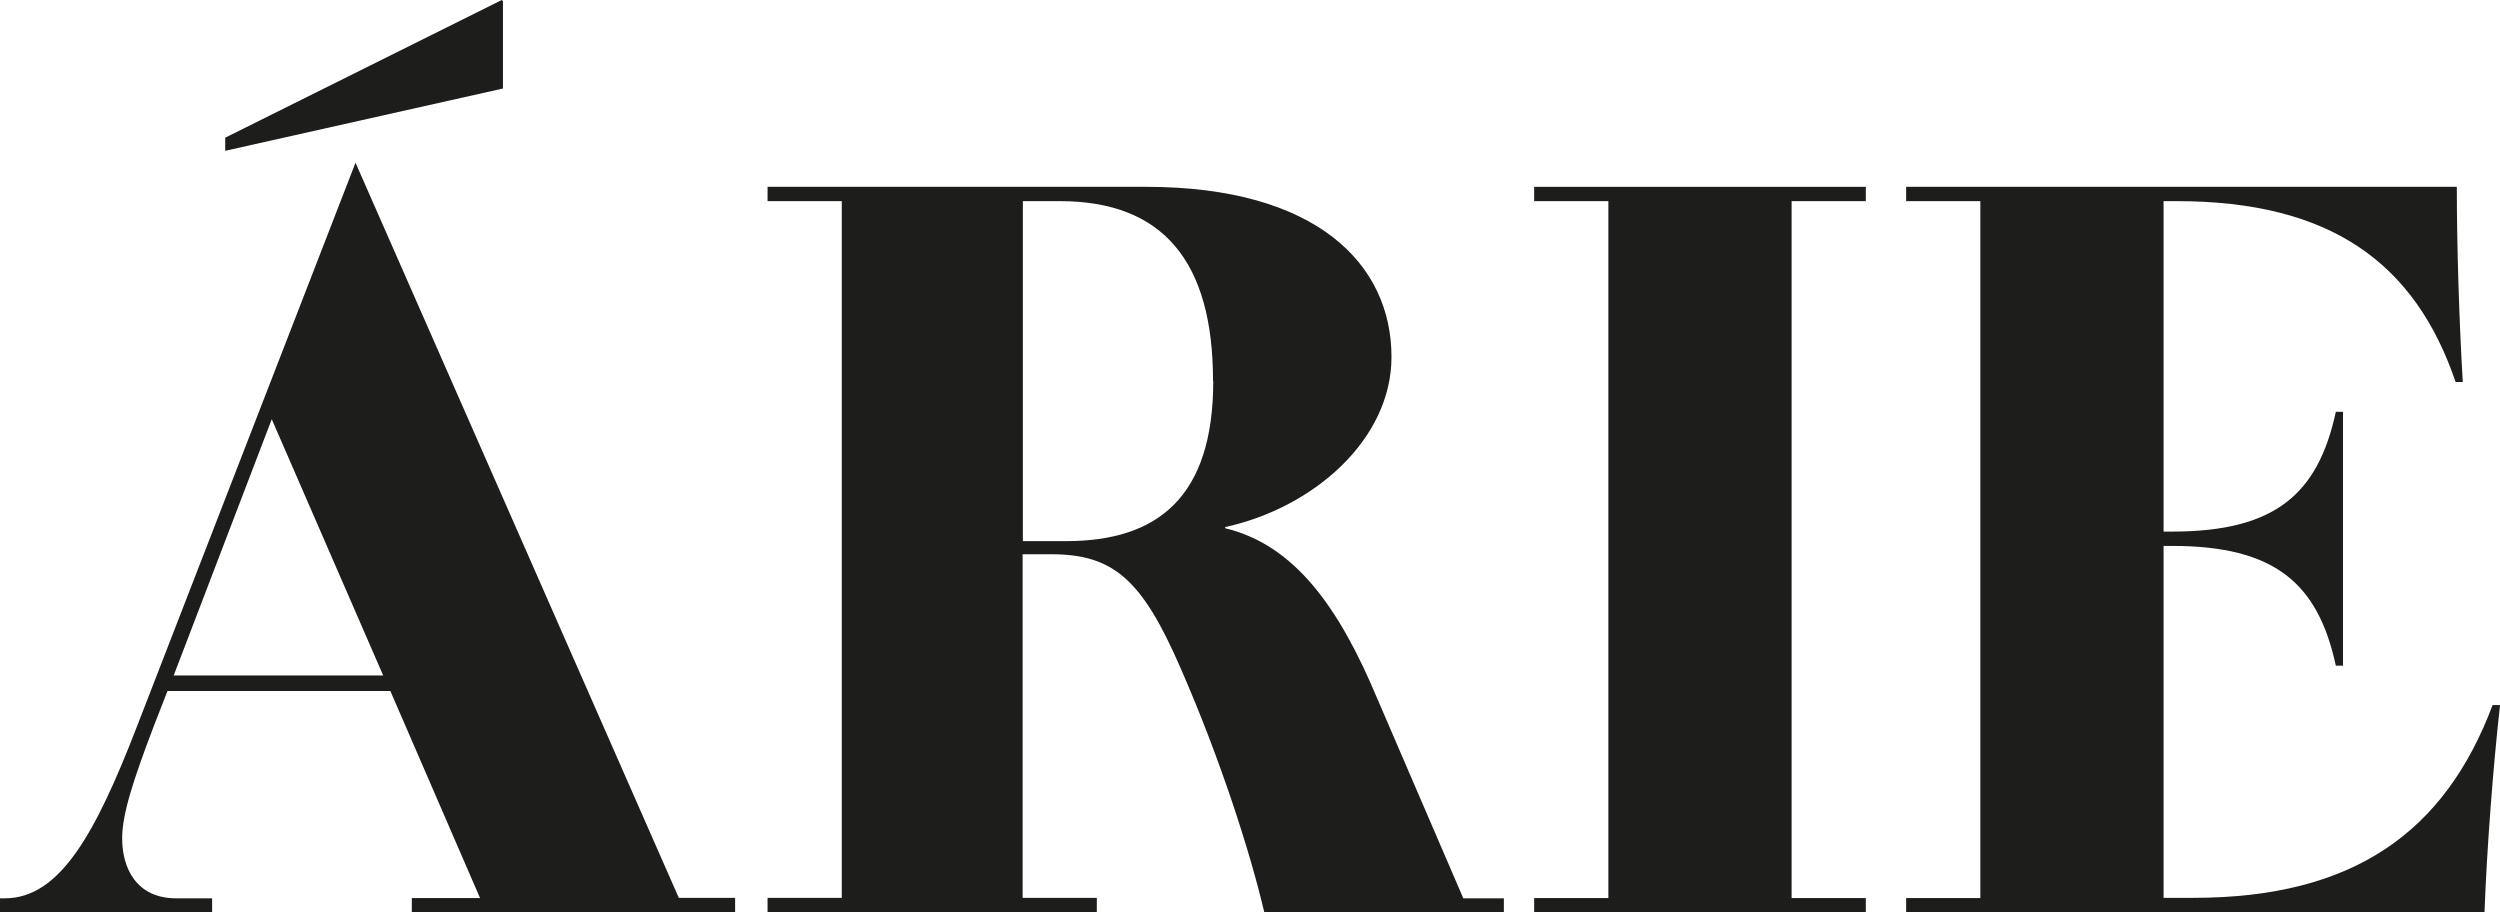
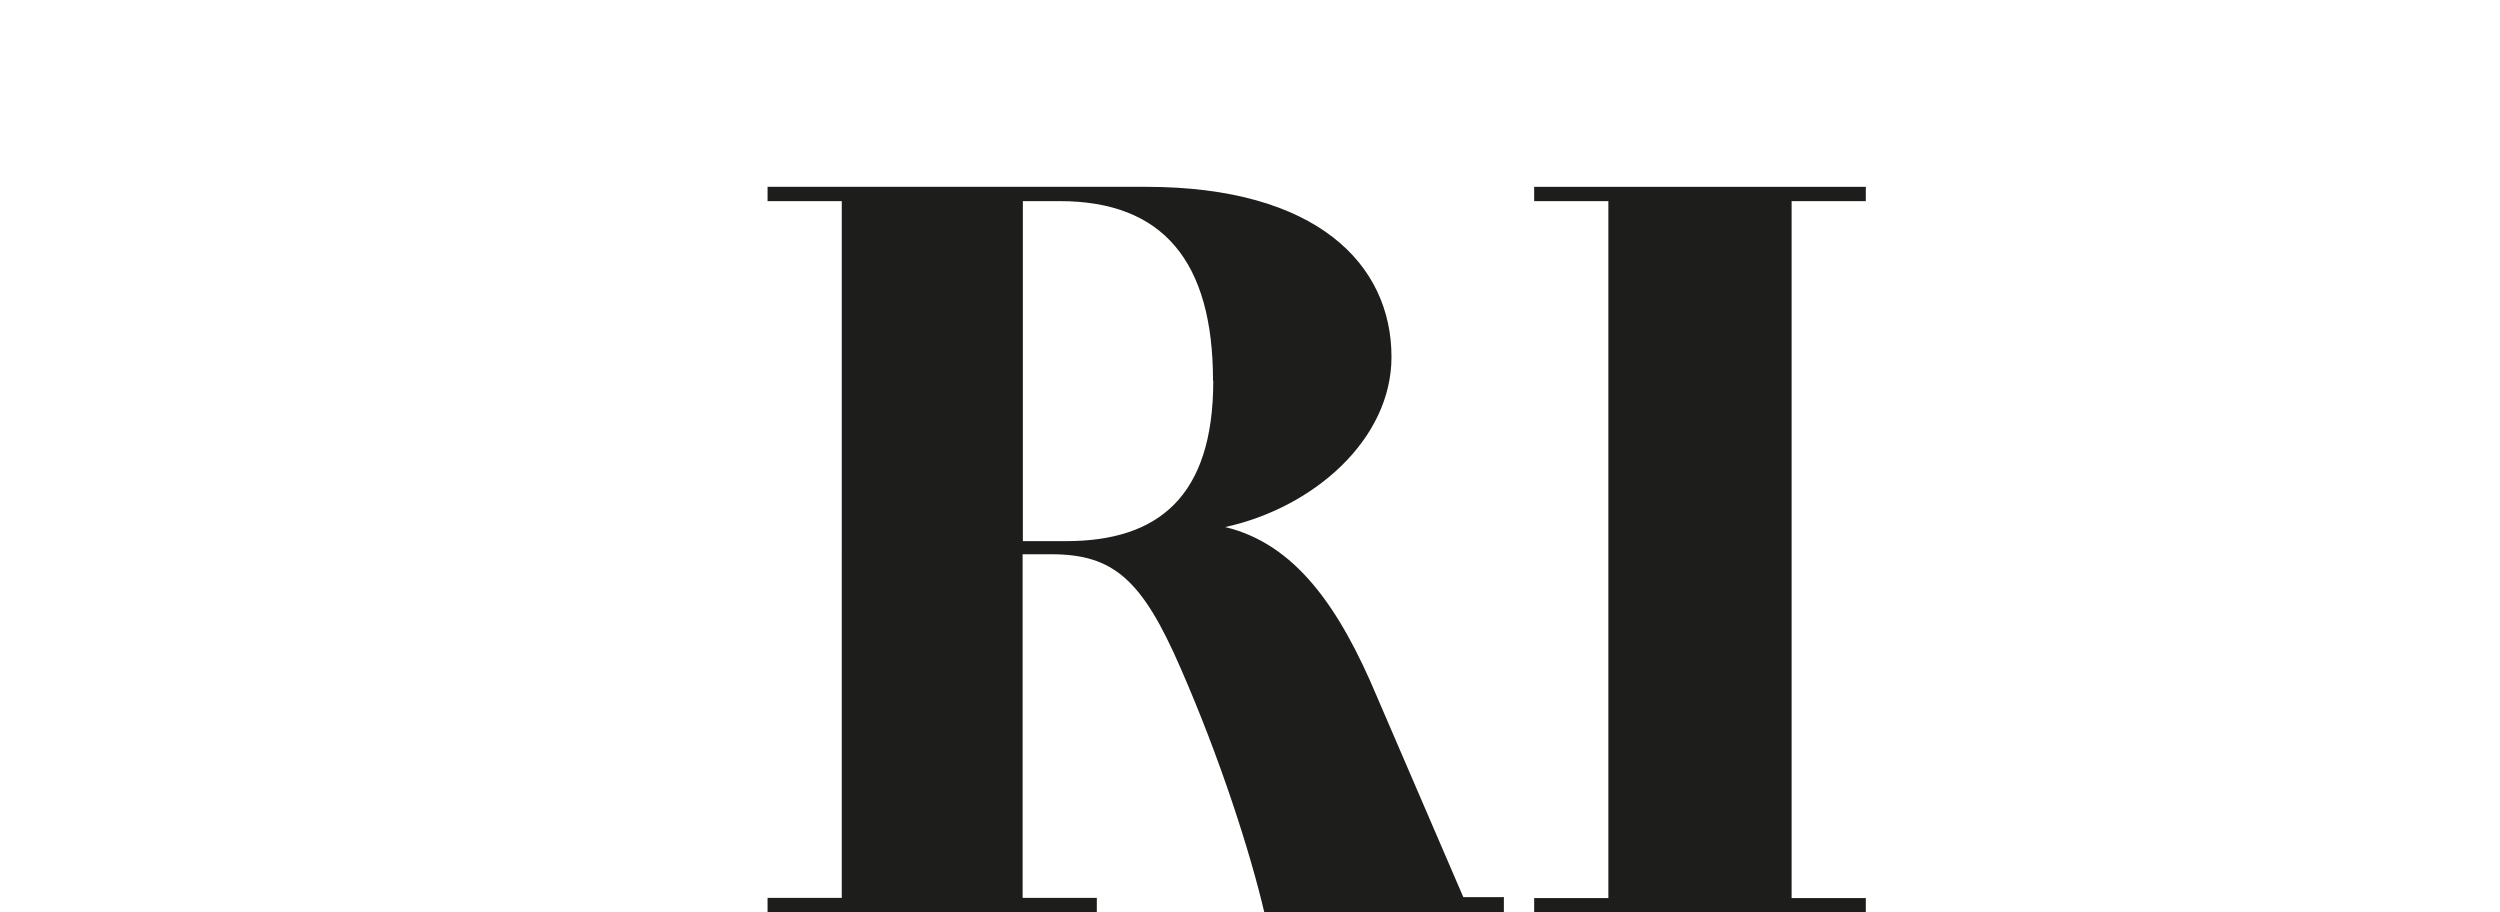
<svg xmlns="http://www.w3.org/2000/svg" id="Vrstva_2" viewBox="0 0 104.78 38.24">
  <defs>
    <style>.cls-1{fill:#1d1d1b;}</style>
  </defs>
  <g id="Vrstva_1-2">
    <g>
-       <path class="cls-1" d="M30.81,37.64v.6h-13.55v-.6h2.86l-3.76-8.68H7.02l-.55,1.41c-.9,2.36-1.35,3.76-1.35,4.77,0,1.25,.6,2.51,2.26,2.51h1.51v.6H0v-.6H.2c2.31,0,3.81-2.71,5.57-7.28L14.9,6.82l13.55,30.81h2.36Zm-14.75-9.33l-4.67-10.74-4.11,10.74h8.78ZM21.08,3.71l-11.64,2.61v-.55L21.03,0l.05,.05V3.71Z" />
-       <path class="cls-1" d="M63.03,37.64v.6h-10.04c-.6-2.56-1.86-6.47-3.51-10.24-1.61-3.71-2.81-4.77-5.42-4.77h-1.2v14.4h3.11v.6h-13.8v-.6h3.11V8.43h-3.11v-.6h15.86c7.18,0,10.29,3.26,10.29,7.13,0,3.46-3.26,6.32-6.97,7.13v.05c2.91,.7,4.77,3.31,6.37,7.13l3.61,8.38h1.71Zm-12.19-21.68c0-5.02-2.11-7.53-6.42-7.53h-1.55v14.25h1.81c3.86,0,6.17-1.86,6.17-6.72" />
+       <path class="cls-1" d="M63.03,37.64v.6h-10.04c-.6-2.56-1.86-6.47-3.51-10.24-1.61-3.71-2.81-4.77-5.42-4.77h-1.2v14.4h3.11v.6h-13.8v-.6h3.11V8.43h-3.11v-.6h15.86c7.18,0,10.29,3.26,10.29,7.13,0,3.46-3.26,6.32-6.97,7.13c2.91,.7,4.77,3.31,6.37,7.13l3.61,8.38h1.71Zm-12.19-21.68c0-5.02-2.11-7.53-6.42-7.53h-1.55v14.25h1.81c3.86,0,6.17-1.86,6.17-6.72" />
      <polygon class="cls-1" points="64.3 37.64 67.41 37.64 67.41 8.43 64.3 8.43 64.3 7.83 78.2 7.83 78.2 8.43 75.09 8.43 75.09 37.64 78.2 37.64 78.2 38.24 64.3 38.24 64.3 37.64" />
-       <path class="cls-1" d="M104.78,29.56c-.3,2.71-.55,6.02-.65,8.68h-24.24v-.6h3.11V8.43h-3.11v-.6h23.08c0,2.46,.1,5.67,.25,8.18h-.3c-1.71-5.02-5.27-7.58-11.69-7.58h-.55v13.85h.35c4.32,0,6.12-1.56,6.87-5.02h.3v10.64h-.3c-.75-3.46-2.56-5.02-6.87-5.02h-.35v14.75h1.25c6.72,0,10.54-2.76,12.54-8.08h.3Z" />
    </g>
  </g>
</svg>